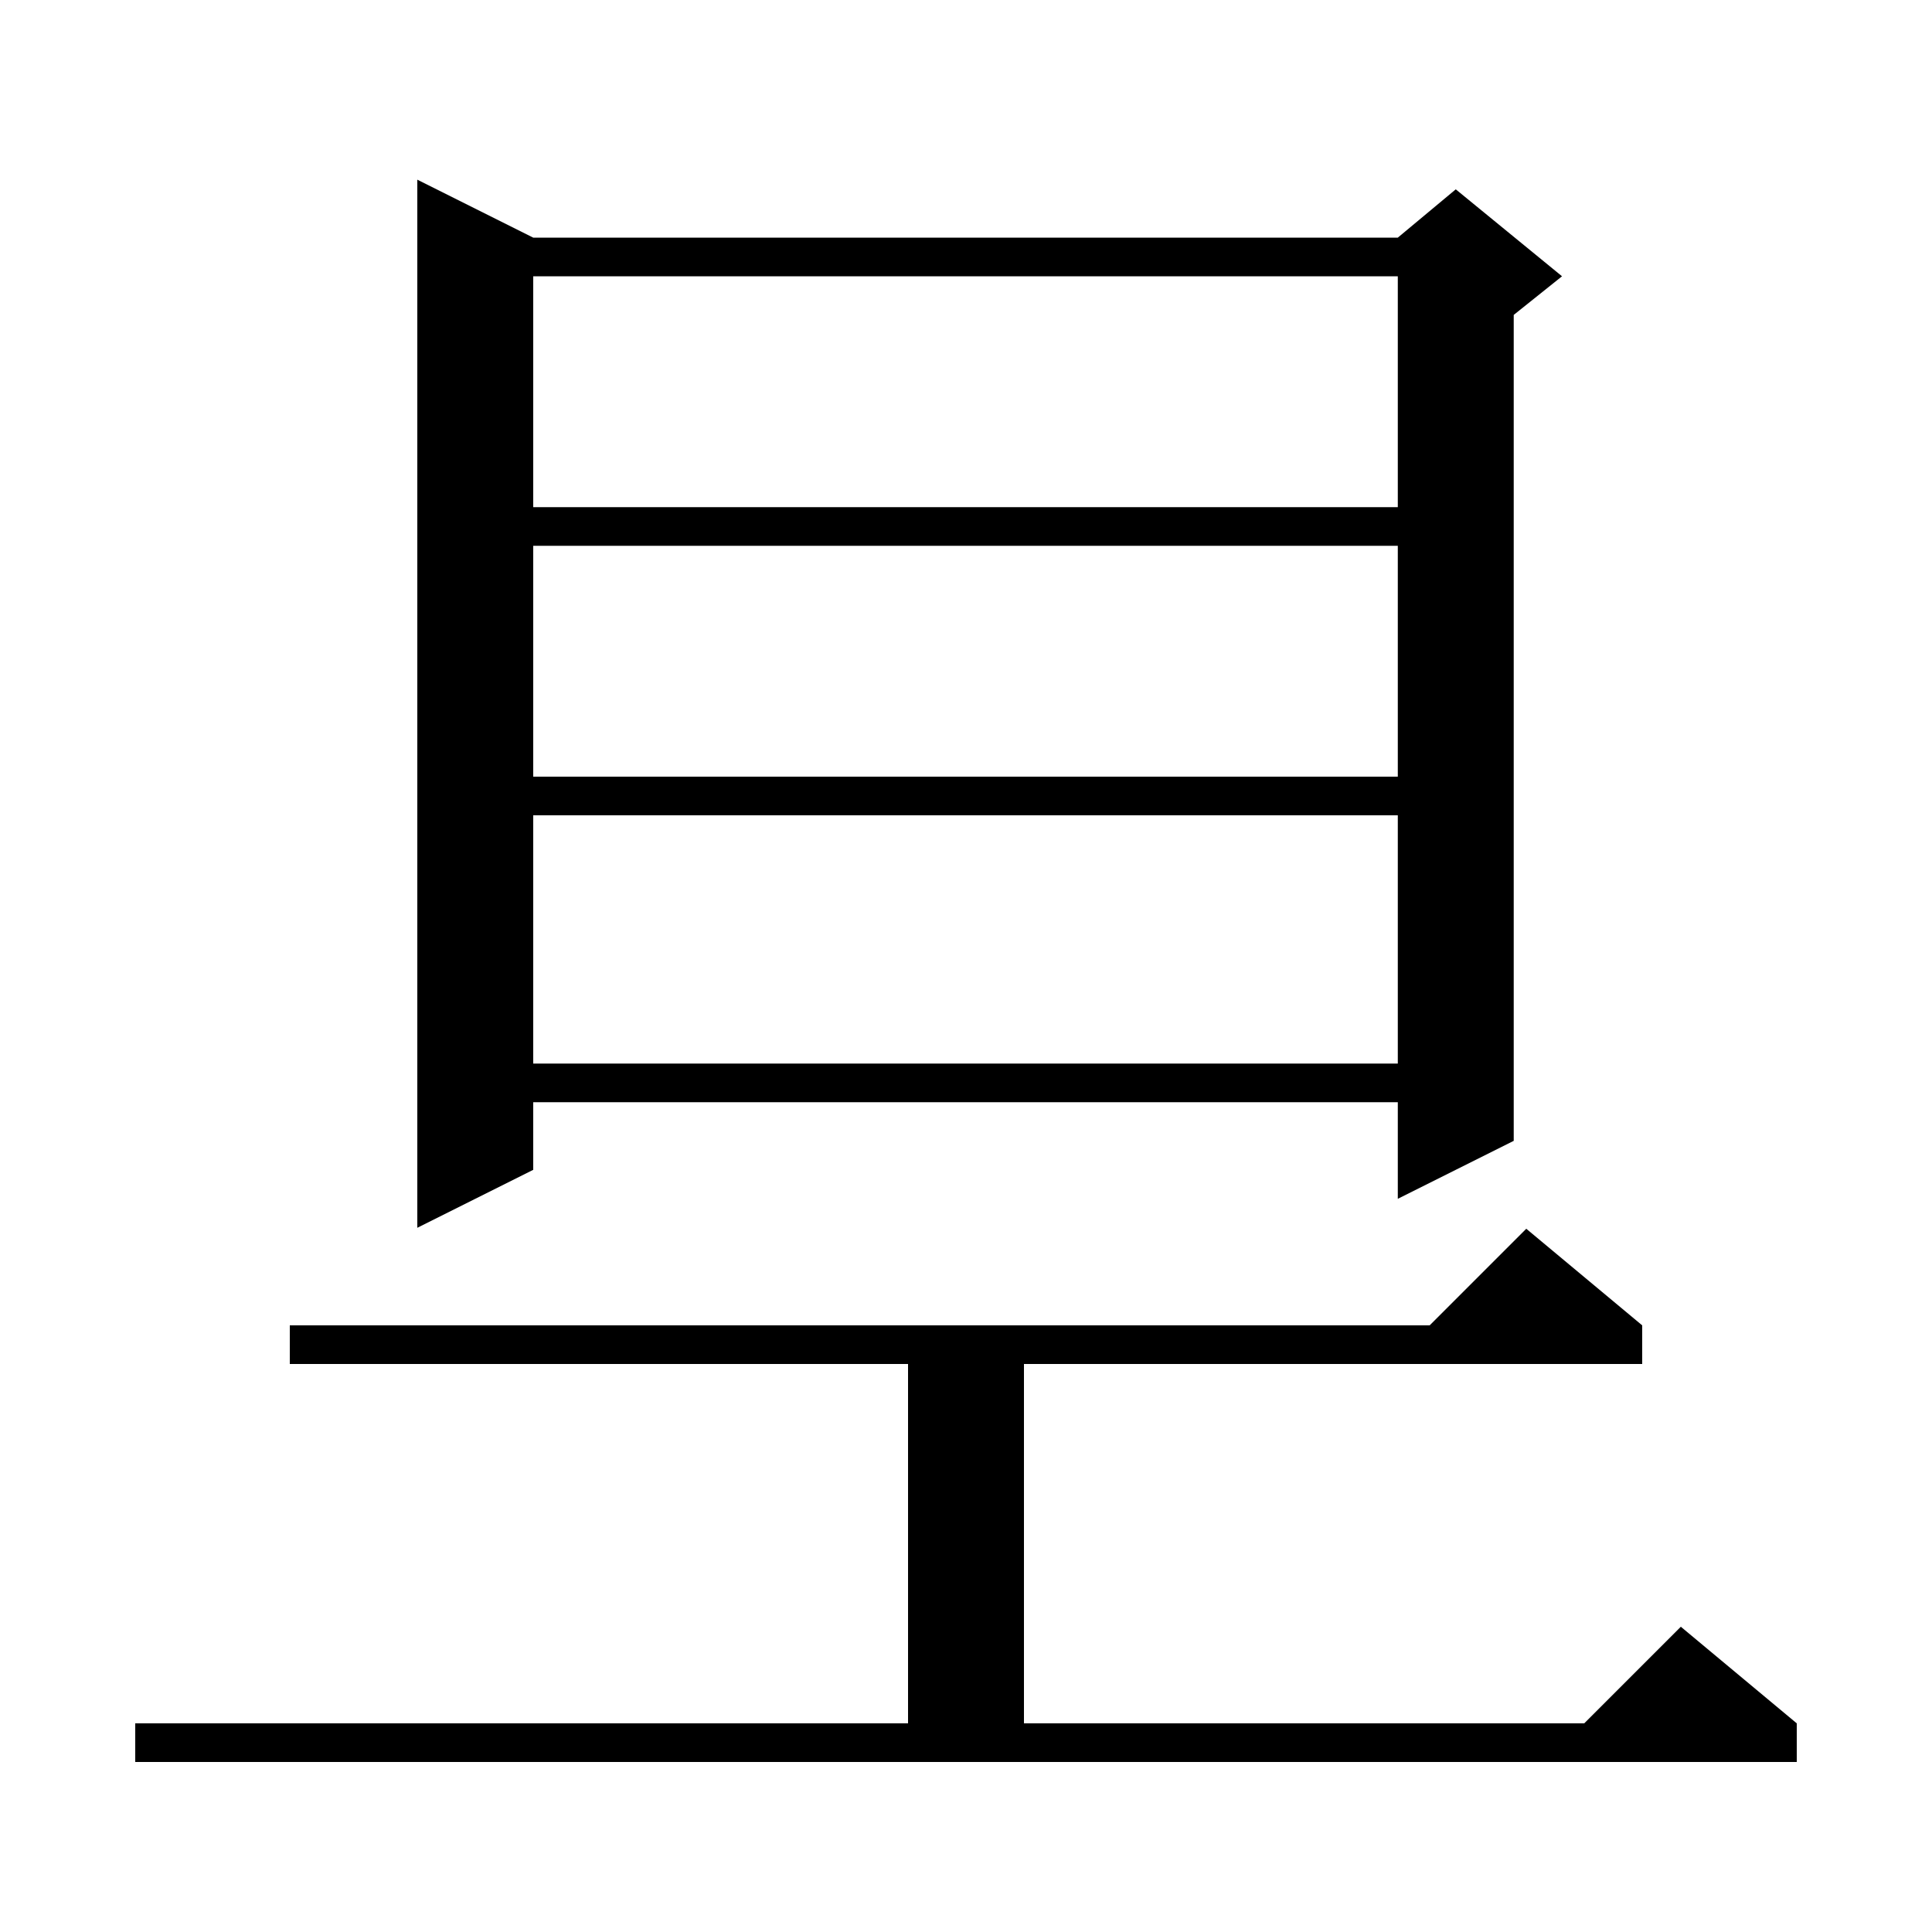
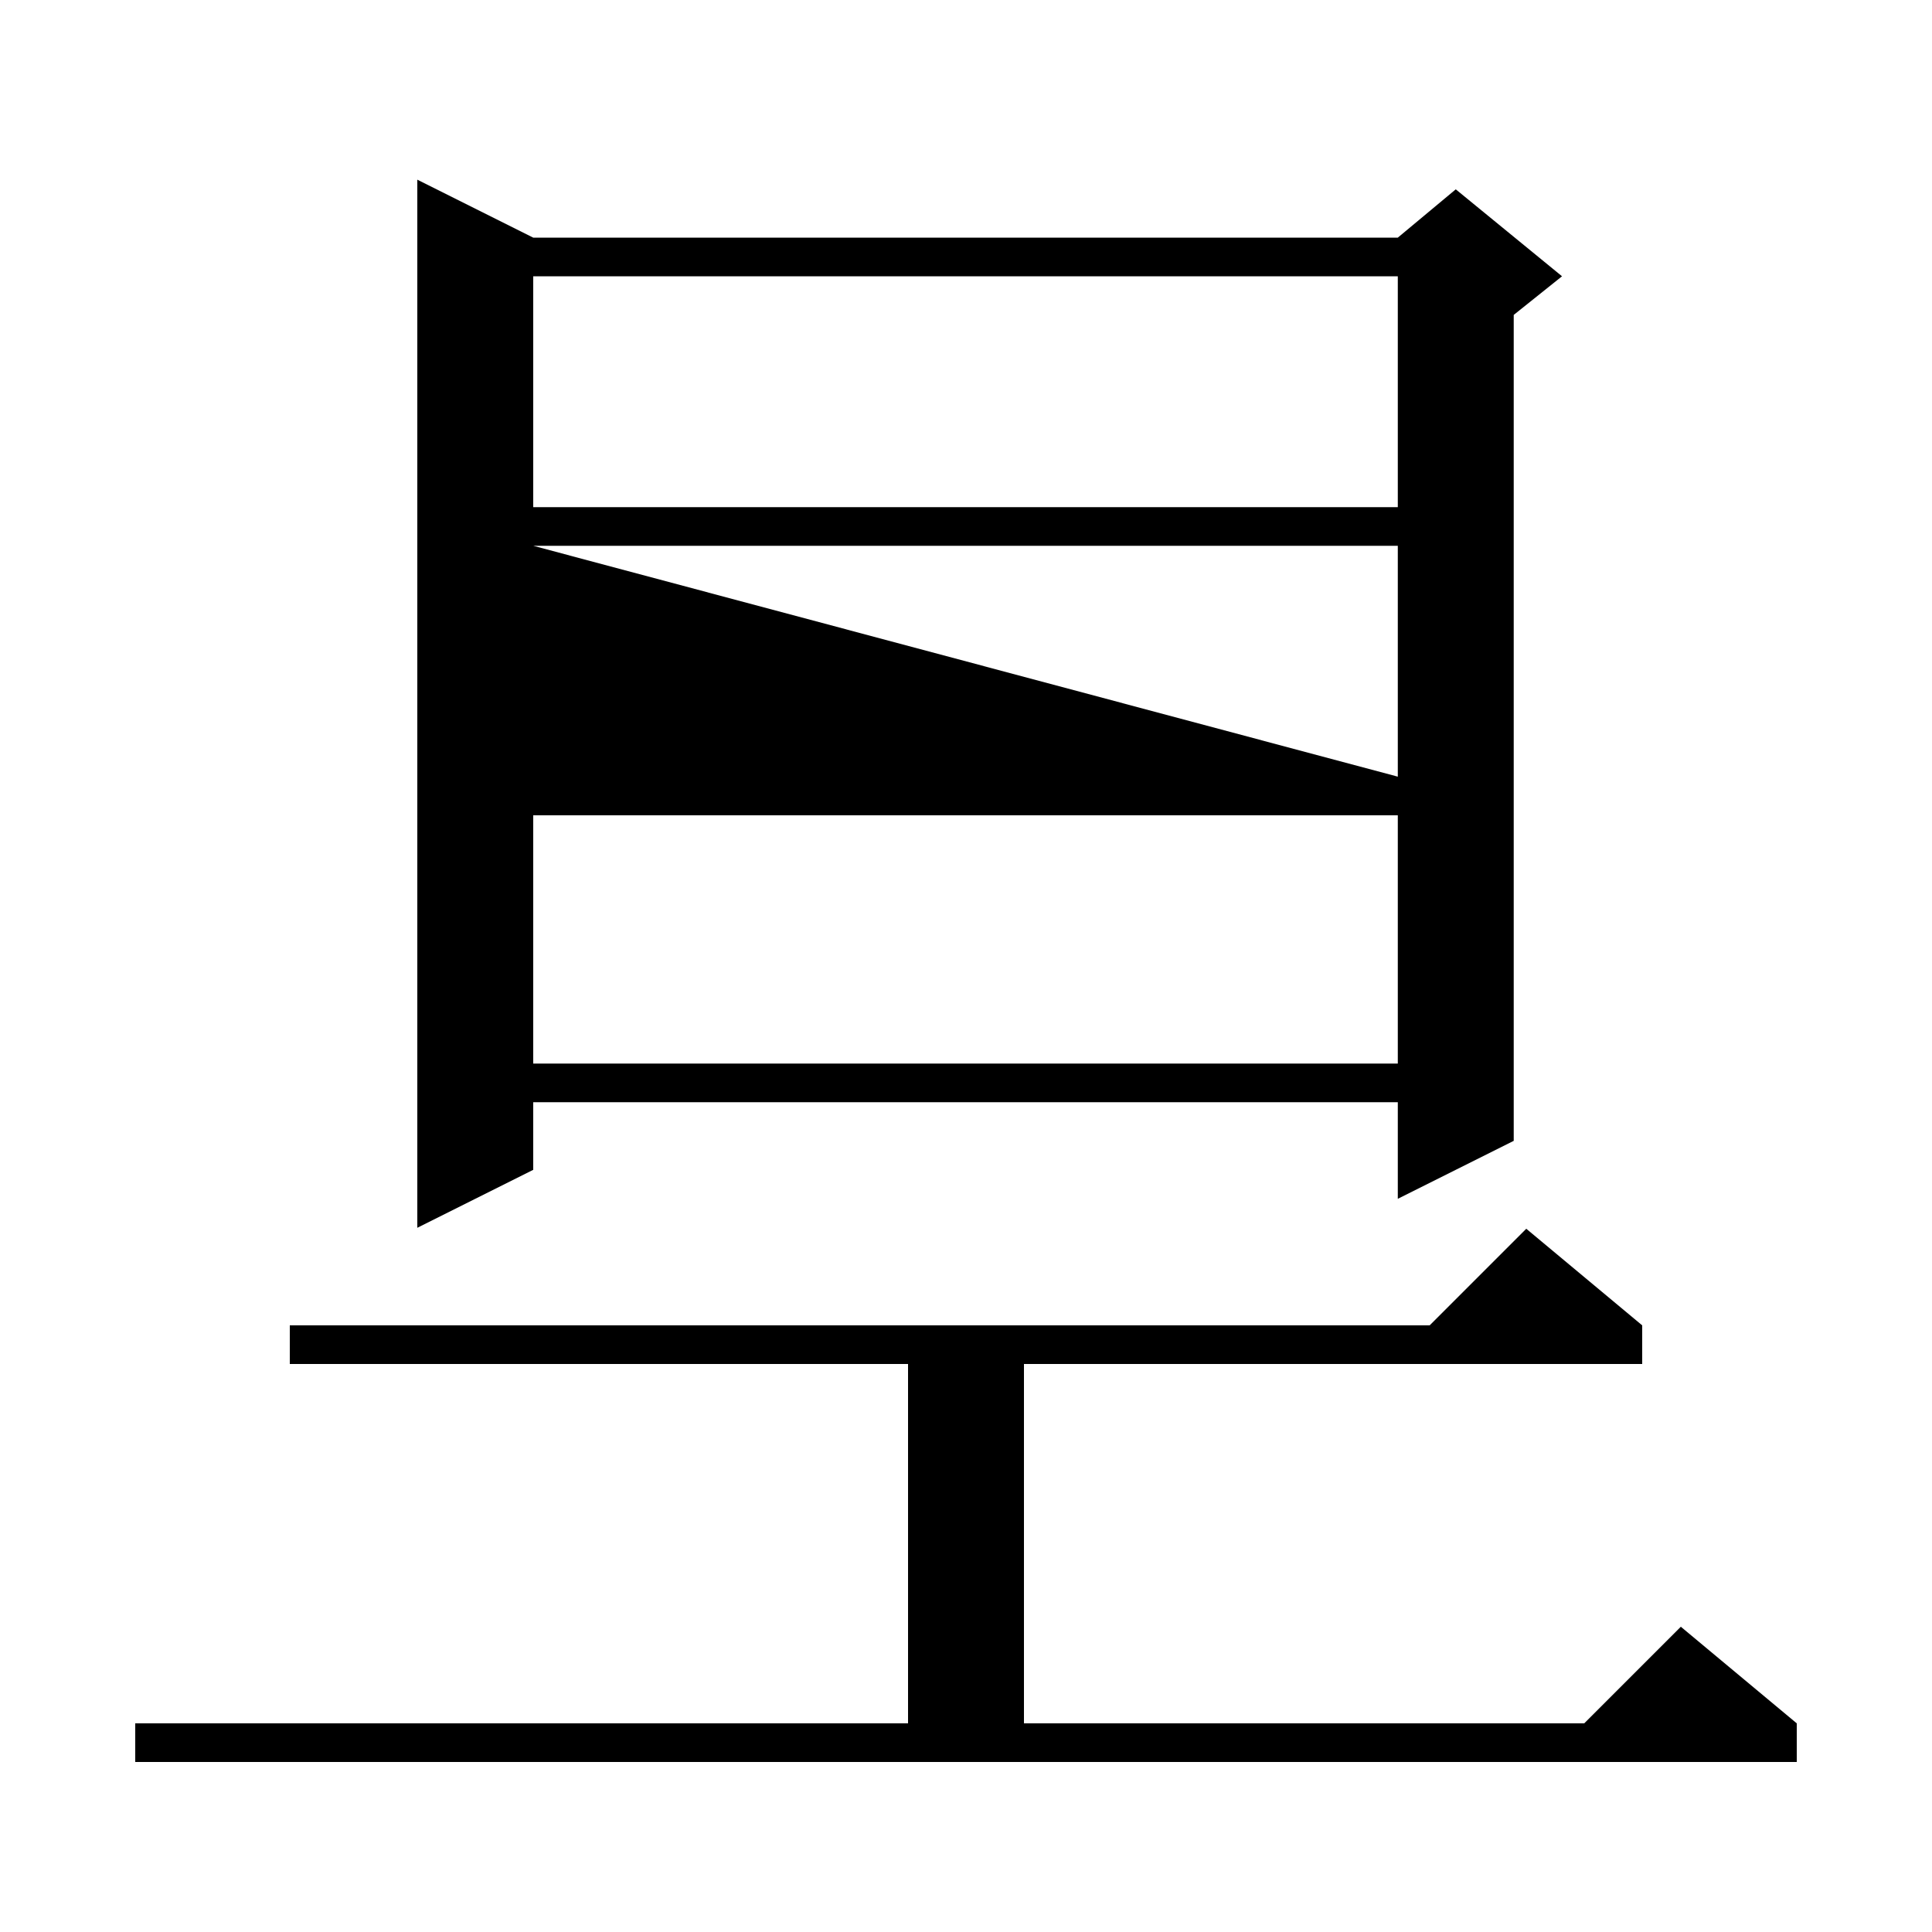
<svg xmlns="http://www.w3.org/2000/svg" version="1.1" baseProfile="full" viewBox="0 0 200 200" width="200" height="200">
  <g fill="black">
-     <path d="M 14.0 178.4 L 94.0 178.4 L 94.0 141.2 L 30.0 141.2 L 30.0 137.2 L 148.0 137.2 L 158.0 127.2 L 170.0 137.2 L 170.0 141.2 L 106.0 141.2 L 106.0 178.4 L 164.0 178.4 L 174.0 168.4 L 186.0 178.4 L 186.0 182.4 L 14.0 182.4 Z M 55.2 24.6 L 144.7 24.6 L 150.7 19.6 L 161.7 28.6 L 156.7 32.6 L 156.7 118.1 L 144.7 124.1 L 144.7 114.1 L 55.2 114.1 L 55.2 121.1 L 43.2 127.1 L 43.2 18.6 Z M 55.2 84.4 L 55.2 110.1 L 144.7 110.1 L 144.7 84.4 Z M 55.2 56.5 L 55.2 80.4 L 144.7 80.4 L 144.7 56.5 Z M 55.2 28.6 L 55.2 52.5 L 144.7 52.5 L 144.7 28.6 Z " />
+     <path d="M 14.0 178.4 L 94.0 178.4 L 94.0 141.2 L 30.0 141.2 L 30.0 137.2 L 148.0 137.2 L 158.0 127.2 L 170.0 137.2 L 170.0 141.2 L 106.0 141.2 L 106.0 178.4 L 164.0 178.4 L 174.0 168.4 L 186.0 178.4 L 186.0 182.4 L 14.0 182.4 Z M 55.2 24.6 L 144.7 24.6 L 150.7 19.6 L 161.7 28.6 L 156.7 32.6 L 156.7 118.1 L 144.7 124.1 L 144.7 114.1 L 55.2 114.1 L 55.2 121.1 L 43.2 127.1 L 43.2 18.6 Z M 55.2 84.4 L 55.2 110.1 L 144.7 110.1 L 144.7 84.4 Z M 55.2 56.5 L 144.7 80.4 L 144.7 56.5 Z M 55.2 28.6 L 55.2 52.5 L 144.7 52.5 L 144.7 28.6 Z " />
  </g>
</svg>